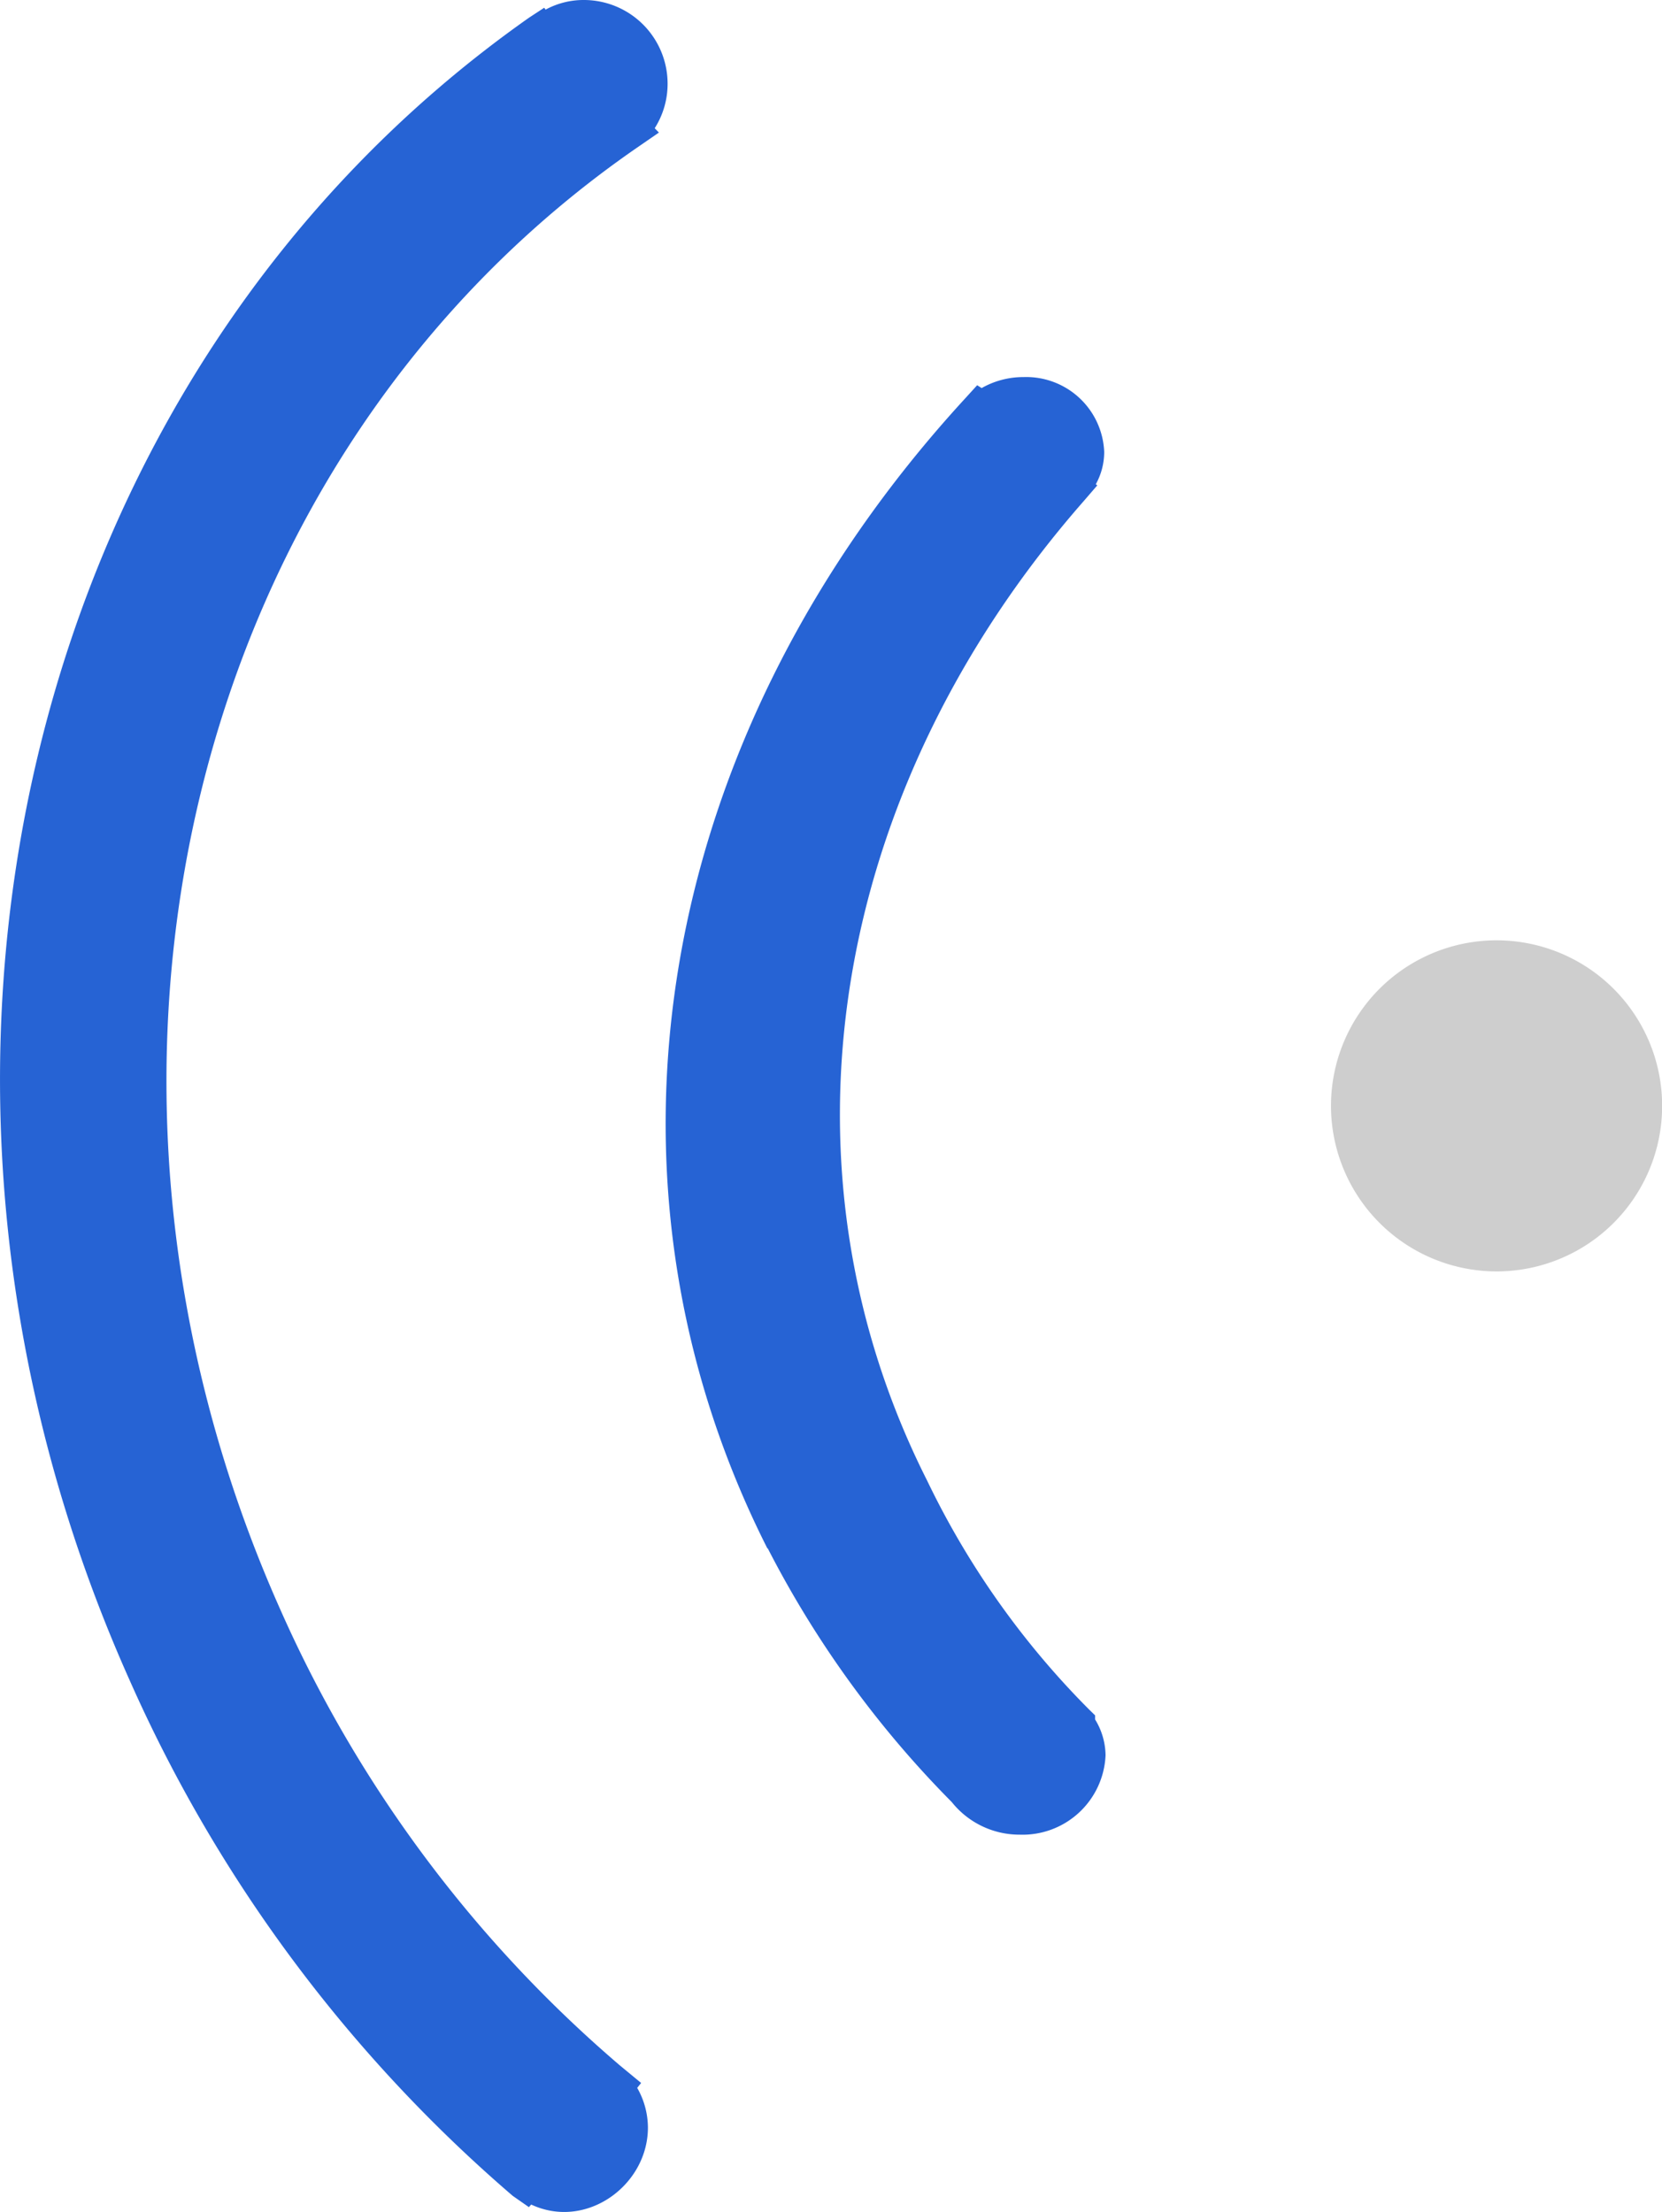
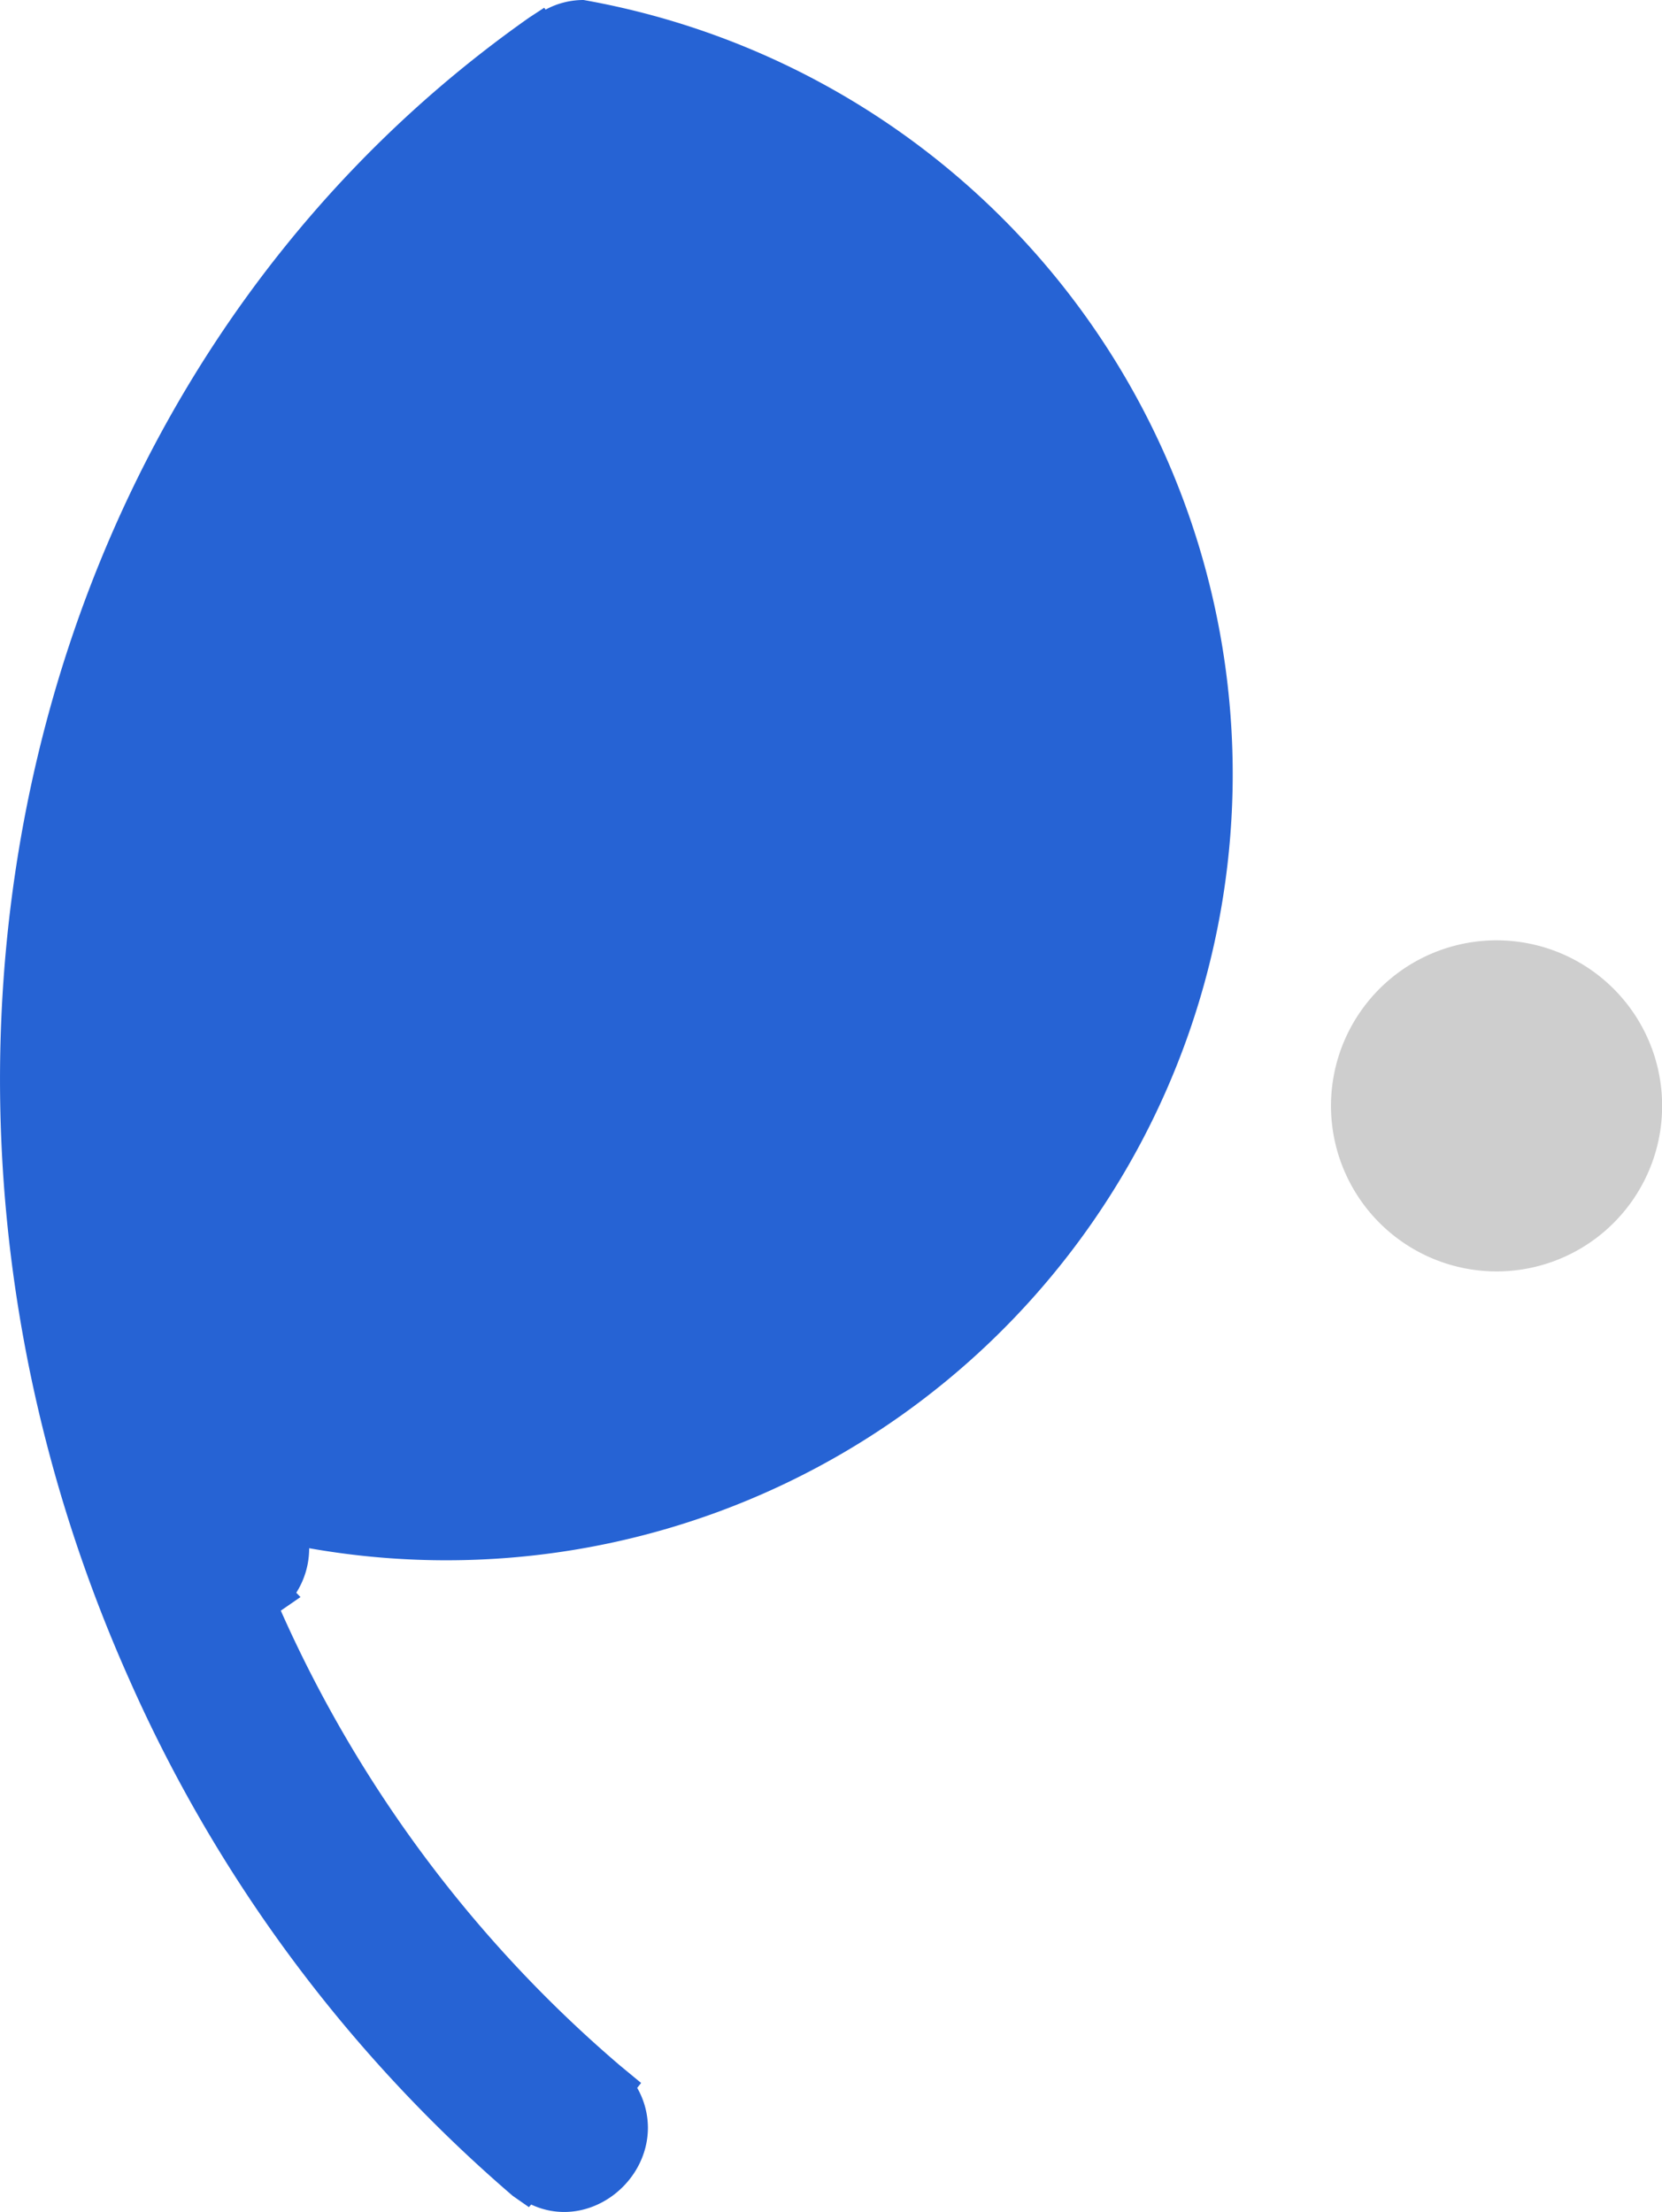
<svg xmlns="http://www.w3.org/2000/svg" id="图层_1" data-name="图层 1" viewBox="0 0 122.46 163.02">
  <defs>
    <style>.cls-1{fill:#2663d4;}.cls-2{fill:#cecece;}</style>
  </defs>
  <title>lm-t-08</title>
-   <path class="cls-1" d="M56.57,114.11a75.49,75.49,0,0,0,13.56,18.7,6.38,6.38,0,0,0,5,2.4,6.12,6.12,0,0,0,6.33-5.85,5.16,5.16,0,0,0-.77-2.64v-.3l-.44-.43a61.82,61.82,0,0,1-11.94-16.88C56.65,86,61.08,58.35,79.85,36.93l1-1.16-.11-.08a4.91,4.91,0,0,0,.62-2.38,5.75,5.75,0,0,0-5.94-5.52,6.2,6.2,0,0,0-3.09.81L72,28.39l-.91,1c-22.8,24.85-28.38,57.32-14.55,84.72" />
  <path class="cls-2" d="M110.26,93.7A12.2,12.2,0,1,0,98.07,81.51,12.21,12.21,0,0,0,110.26,93.7" />
-   <path class="cls-1" d="M9.53,123.78a107.41,107.41,0,0,0,28.25,38.05l1.19.83.17-.19c4.07,1.9,8.6-1.43,8.6-5.67a5.94,5.94,0,0,0-.79-2.93l.29-.36-1.55-1.28a94.5,94.5,0,0,1-25-33.53C2.91,78.9,14,33.51,47.1,10.77l1.45-1-.31-.32a6.09,6.09,0,0,0,.95-3.28A6.17,6.17,0,0,0,43,0a5.85,5.85,0,0,0-2.8.71L40.1.57,39,1.29C1.9,27.39-10.52,78.9,9.53,123.78" />
+   <path class="cls-1" d="M9.53,123.78a107.41,107.41,0,0,0,28.25,38.05l1.19.83.17-.19c4.07,1.9,8.6-1.43,8.6-5.67a5.94,5.94,0,0,0-.79-2.93l.29-.36-1.55-1.28a94.5,94.5,0,0,1-25-33.53l1.45-1-.31-.32a6.09,6.09,0,0,0,.95-3.28A6.17,6.17,0,0,0,43,0a5.85,5.85,0,0,0-2.8.71L40.1.57,39,1.29C1.9,27.39-10.52,78.9,9.53,123.78" />
</svg>